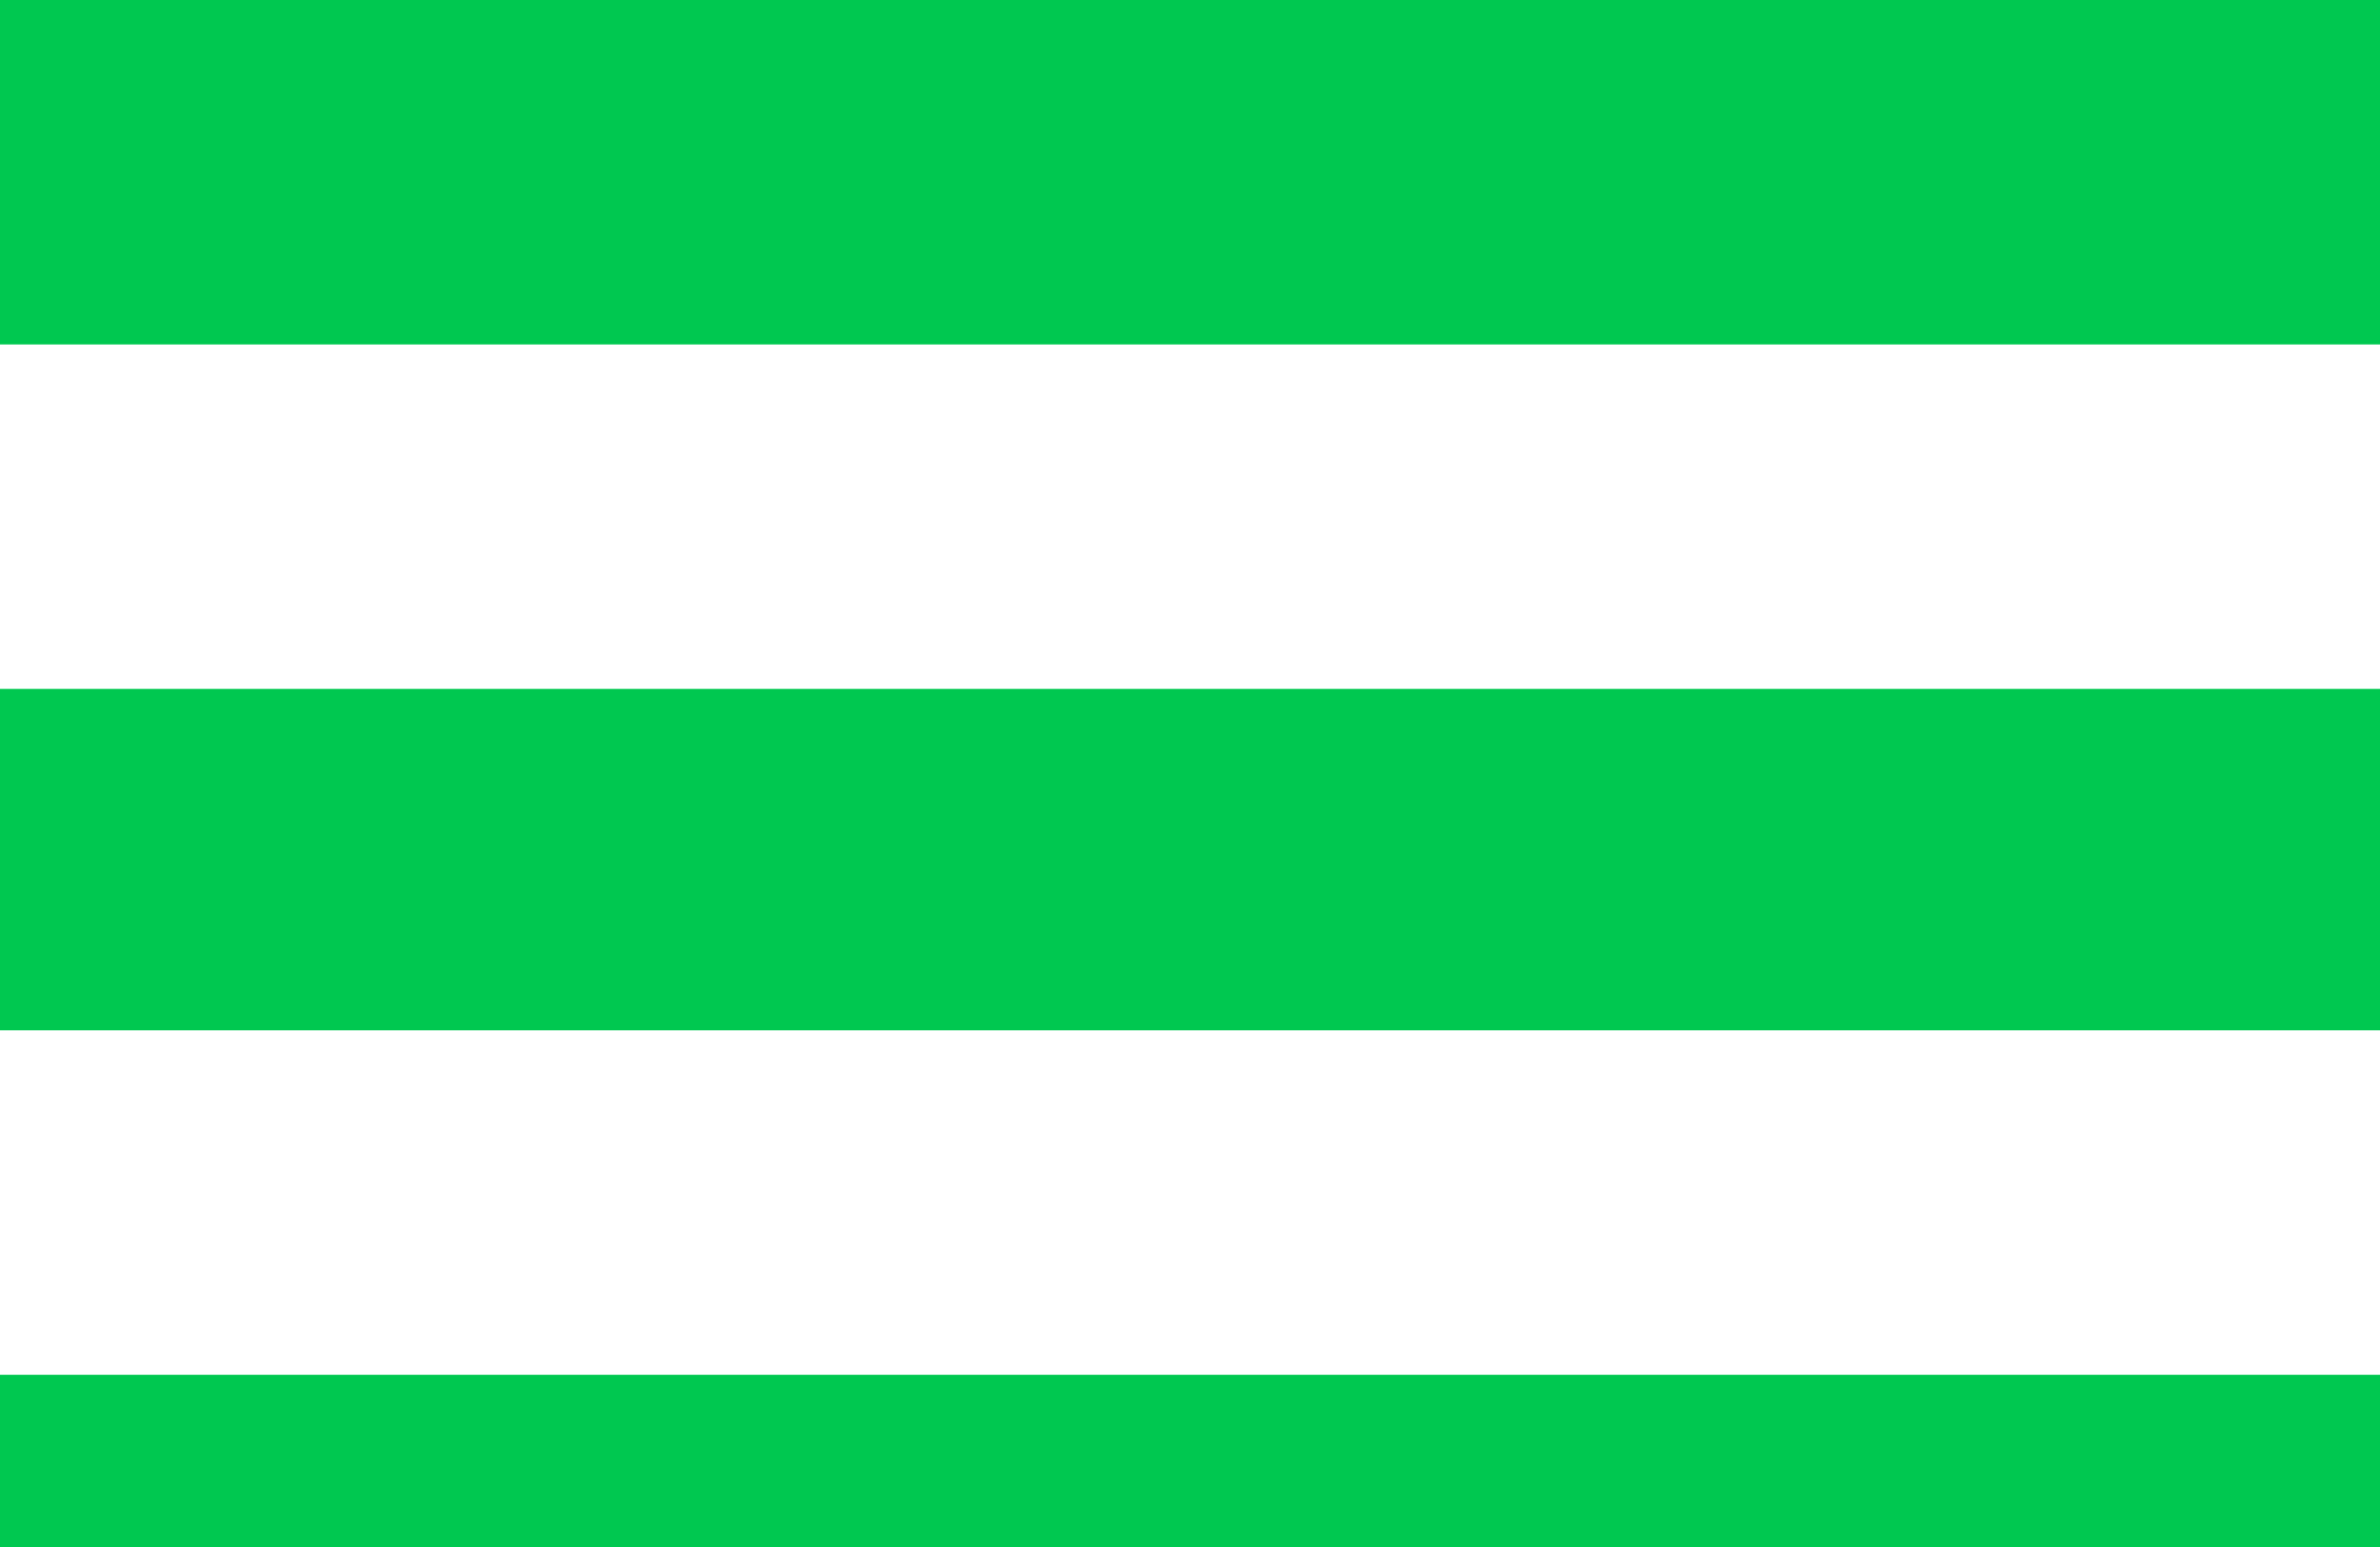
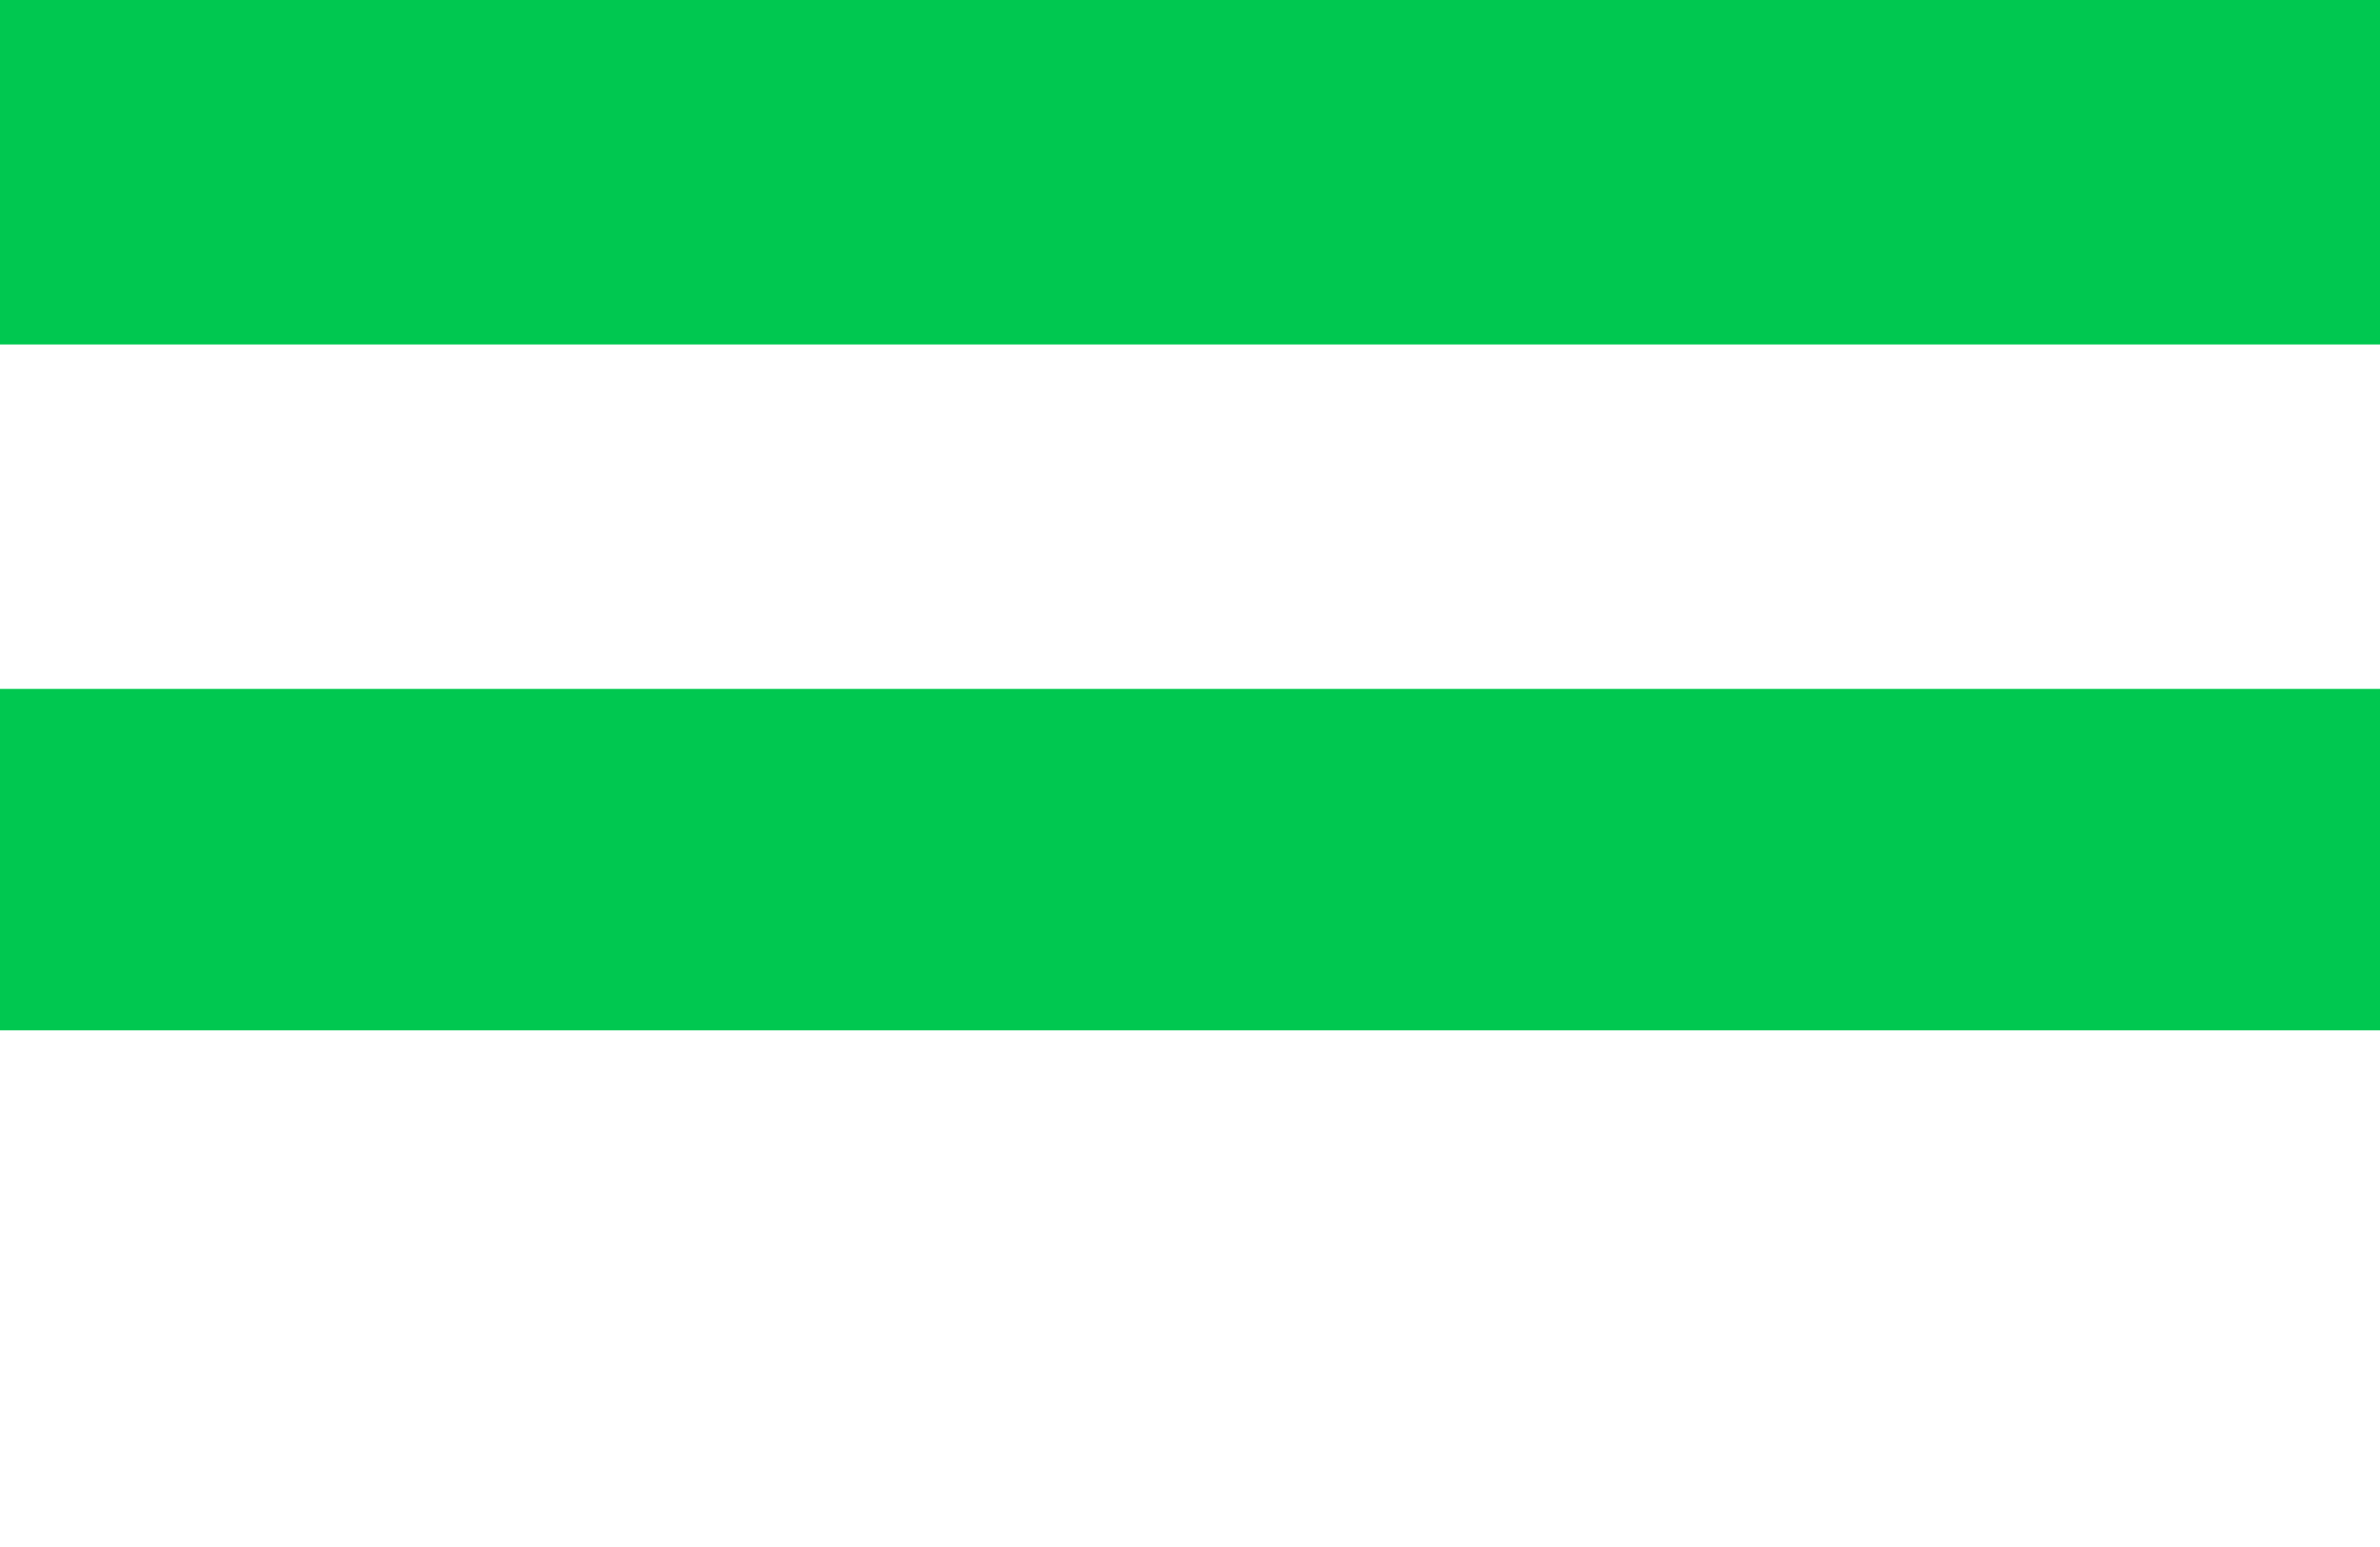
<svg xmlns="http://www.w3.org/2000/svg" width="640" height="416" viewBox="0 0 640 416" fill="none" preserveAspectRatio="none">
  <path d="M640 416V0L0 0V416L640 416Z" fill="white" />
  <path d="M640 277.062V185.25L0 185.25V277.062H640Z" fill="#00C850" />
-   <path d="M640 416V369.688L0 369.688V416H640Z" fill="#00C850" />
  <path d="M640 92.625V0L0 0V92.625L640 92.625Z" fill="#00C850" />
</svg>